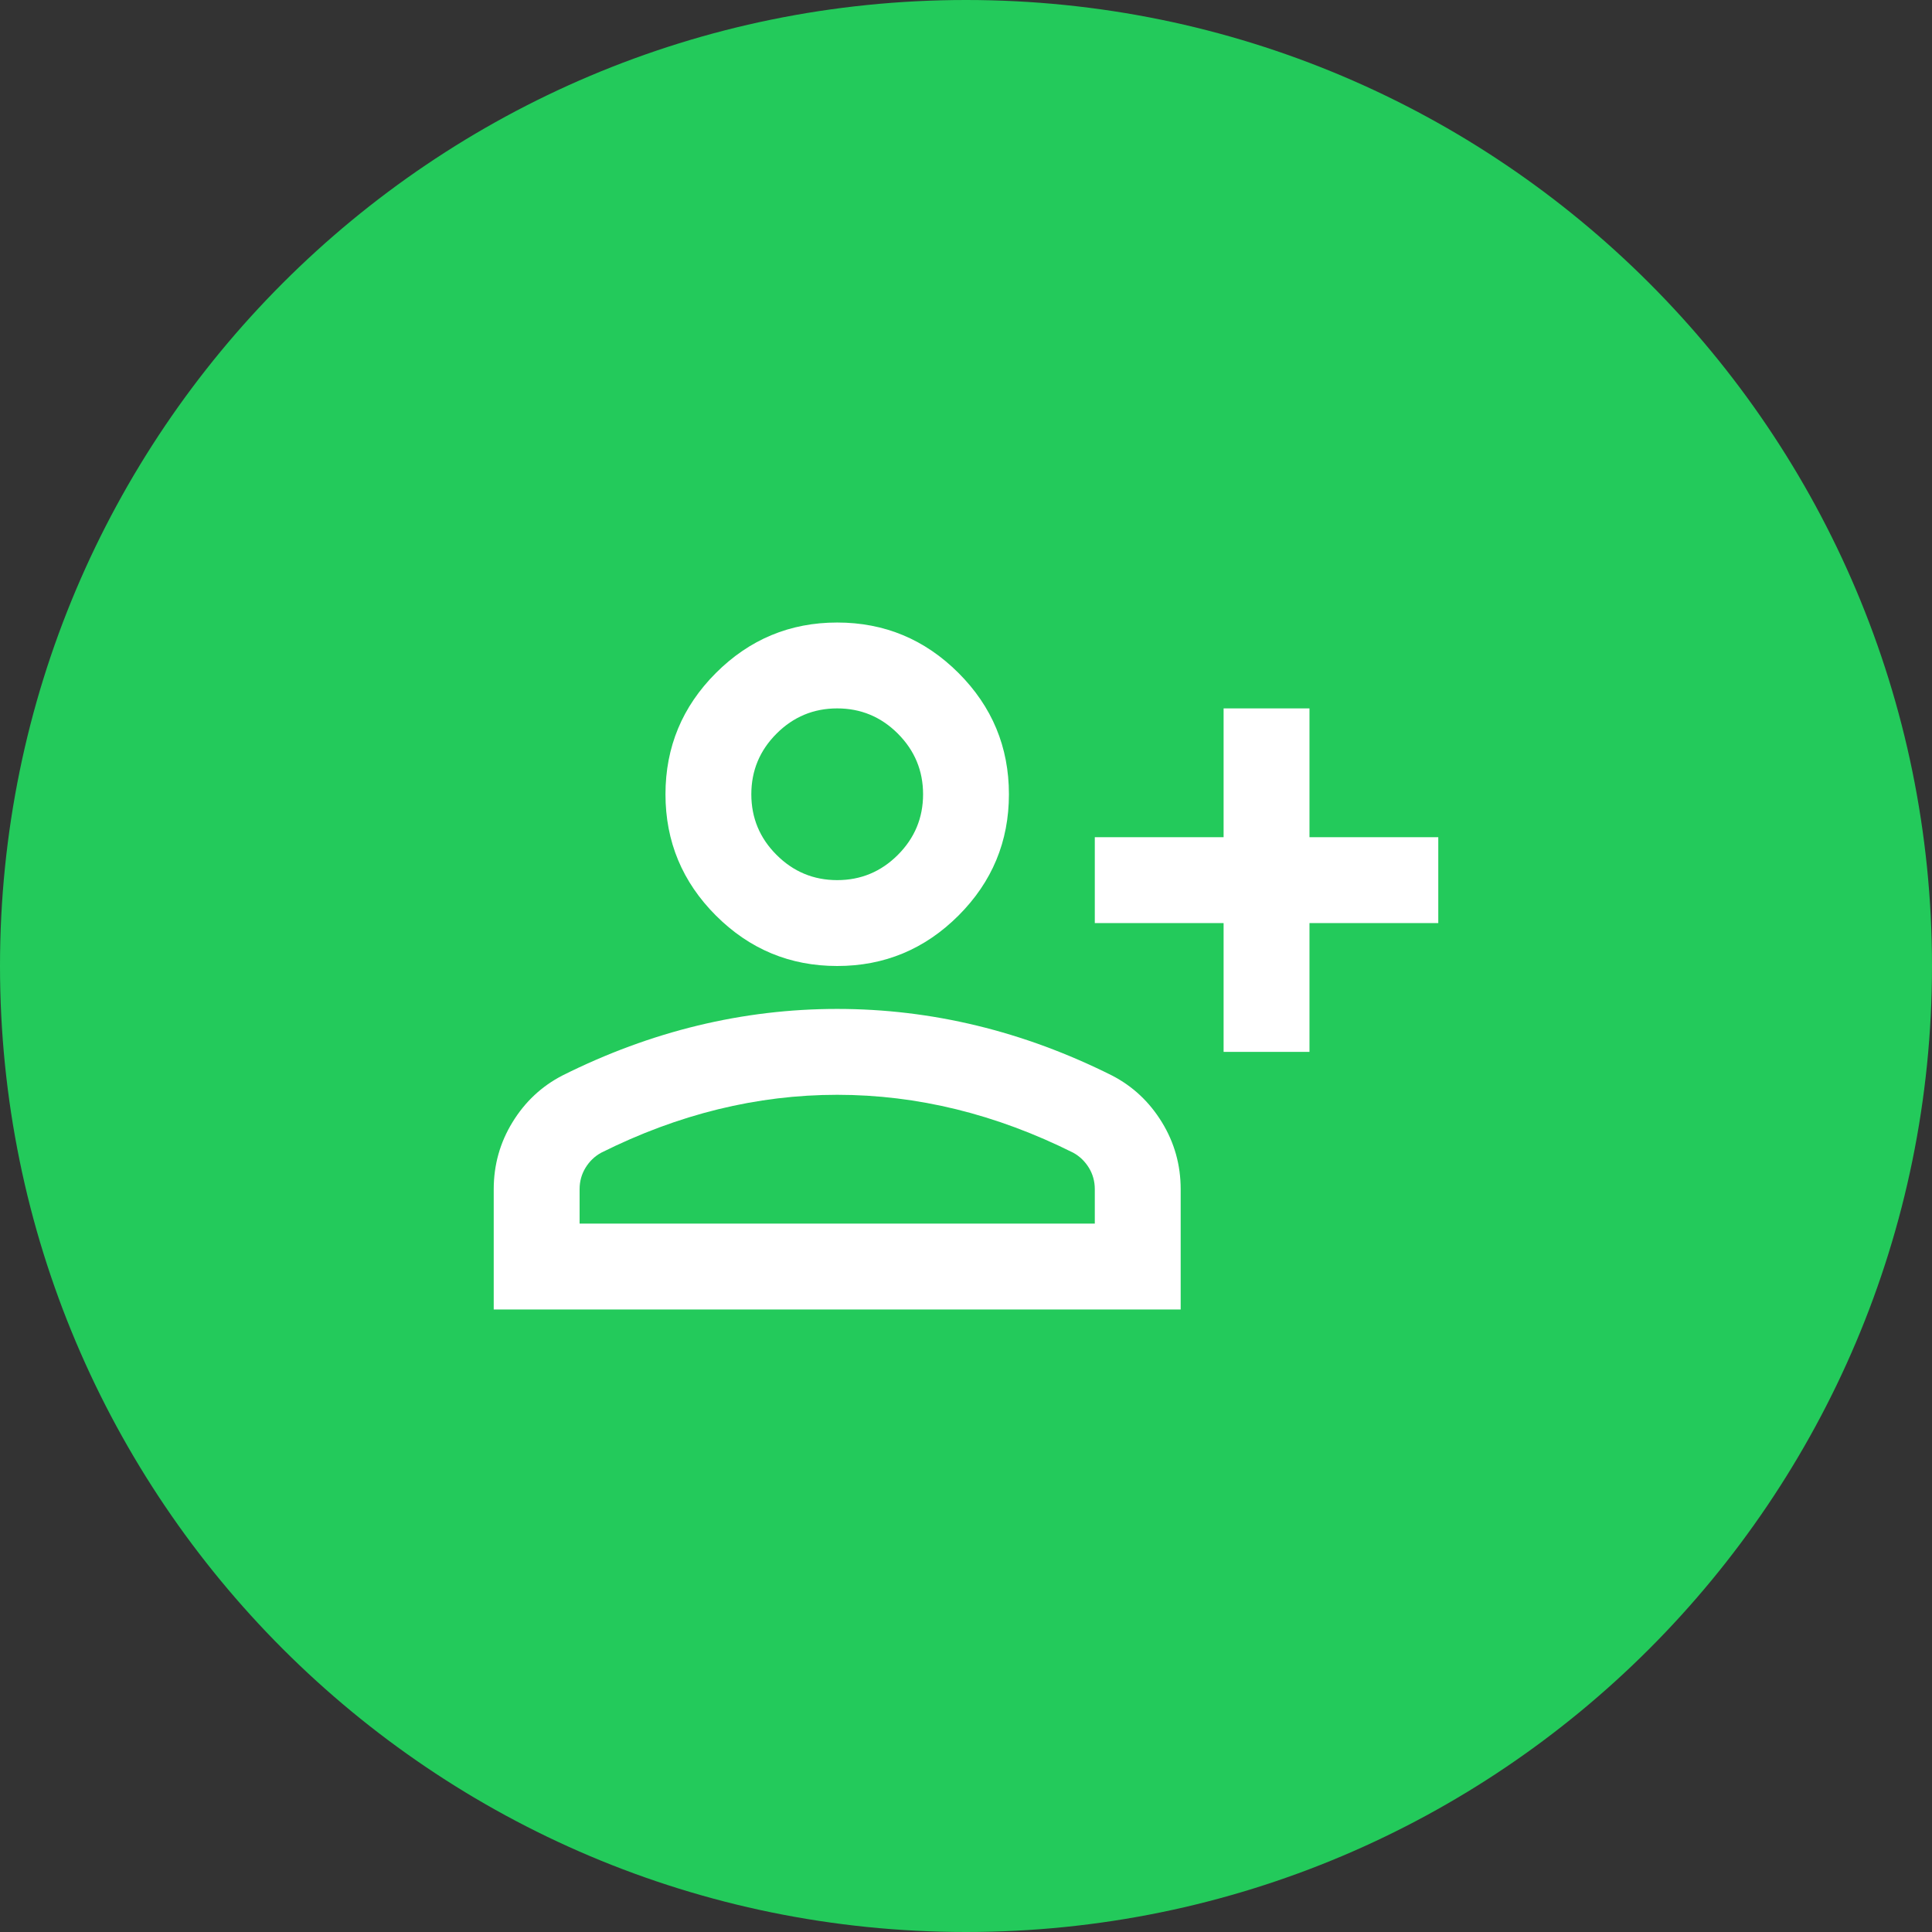
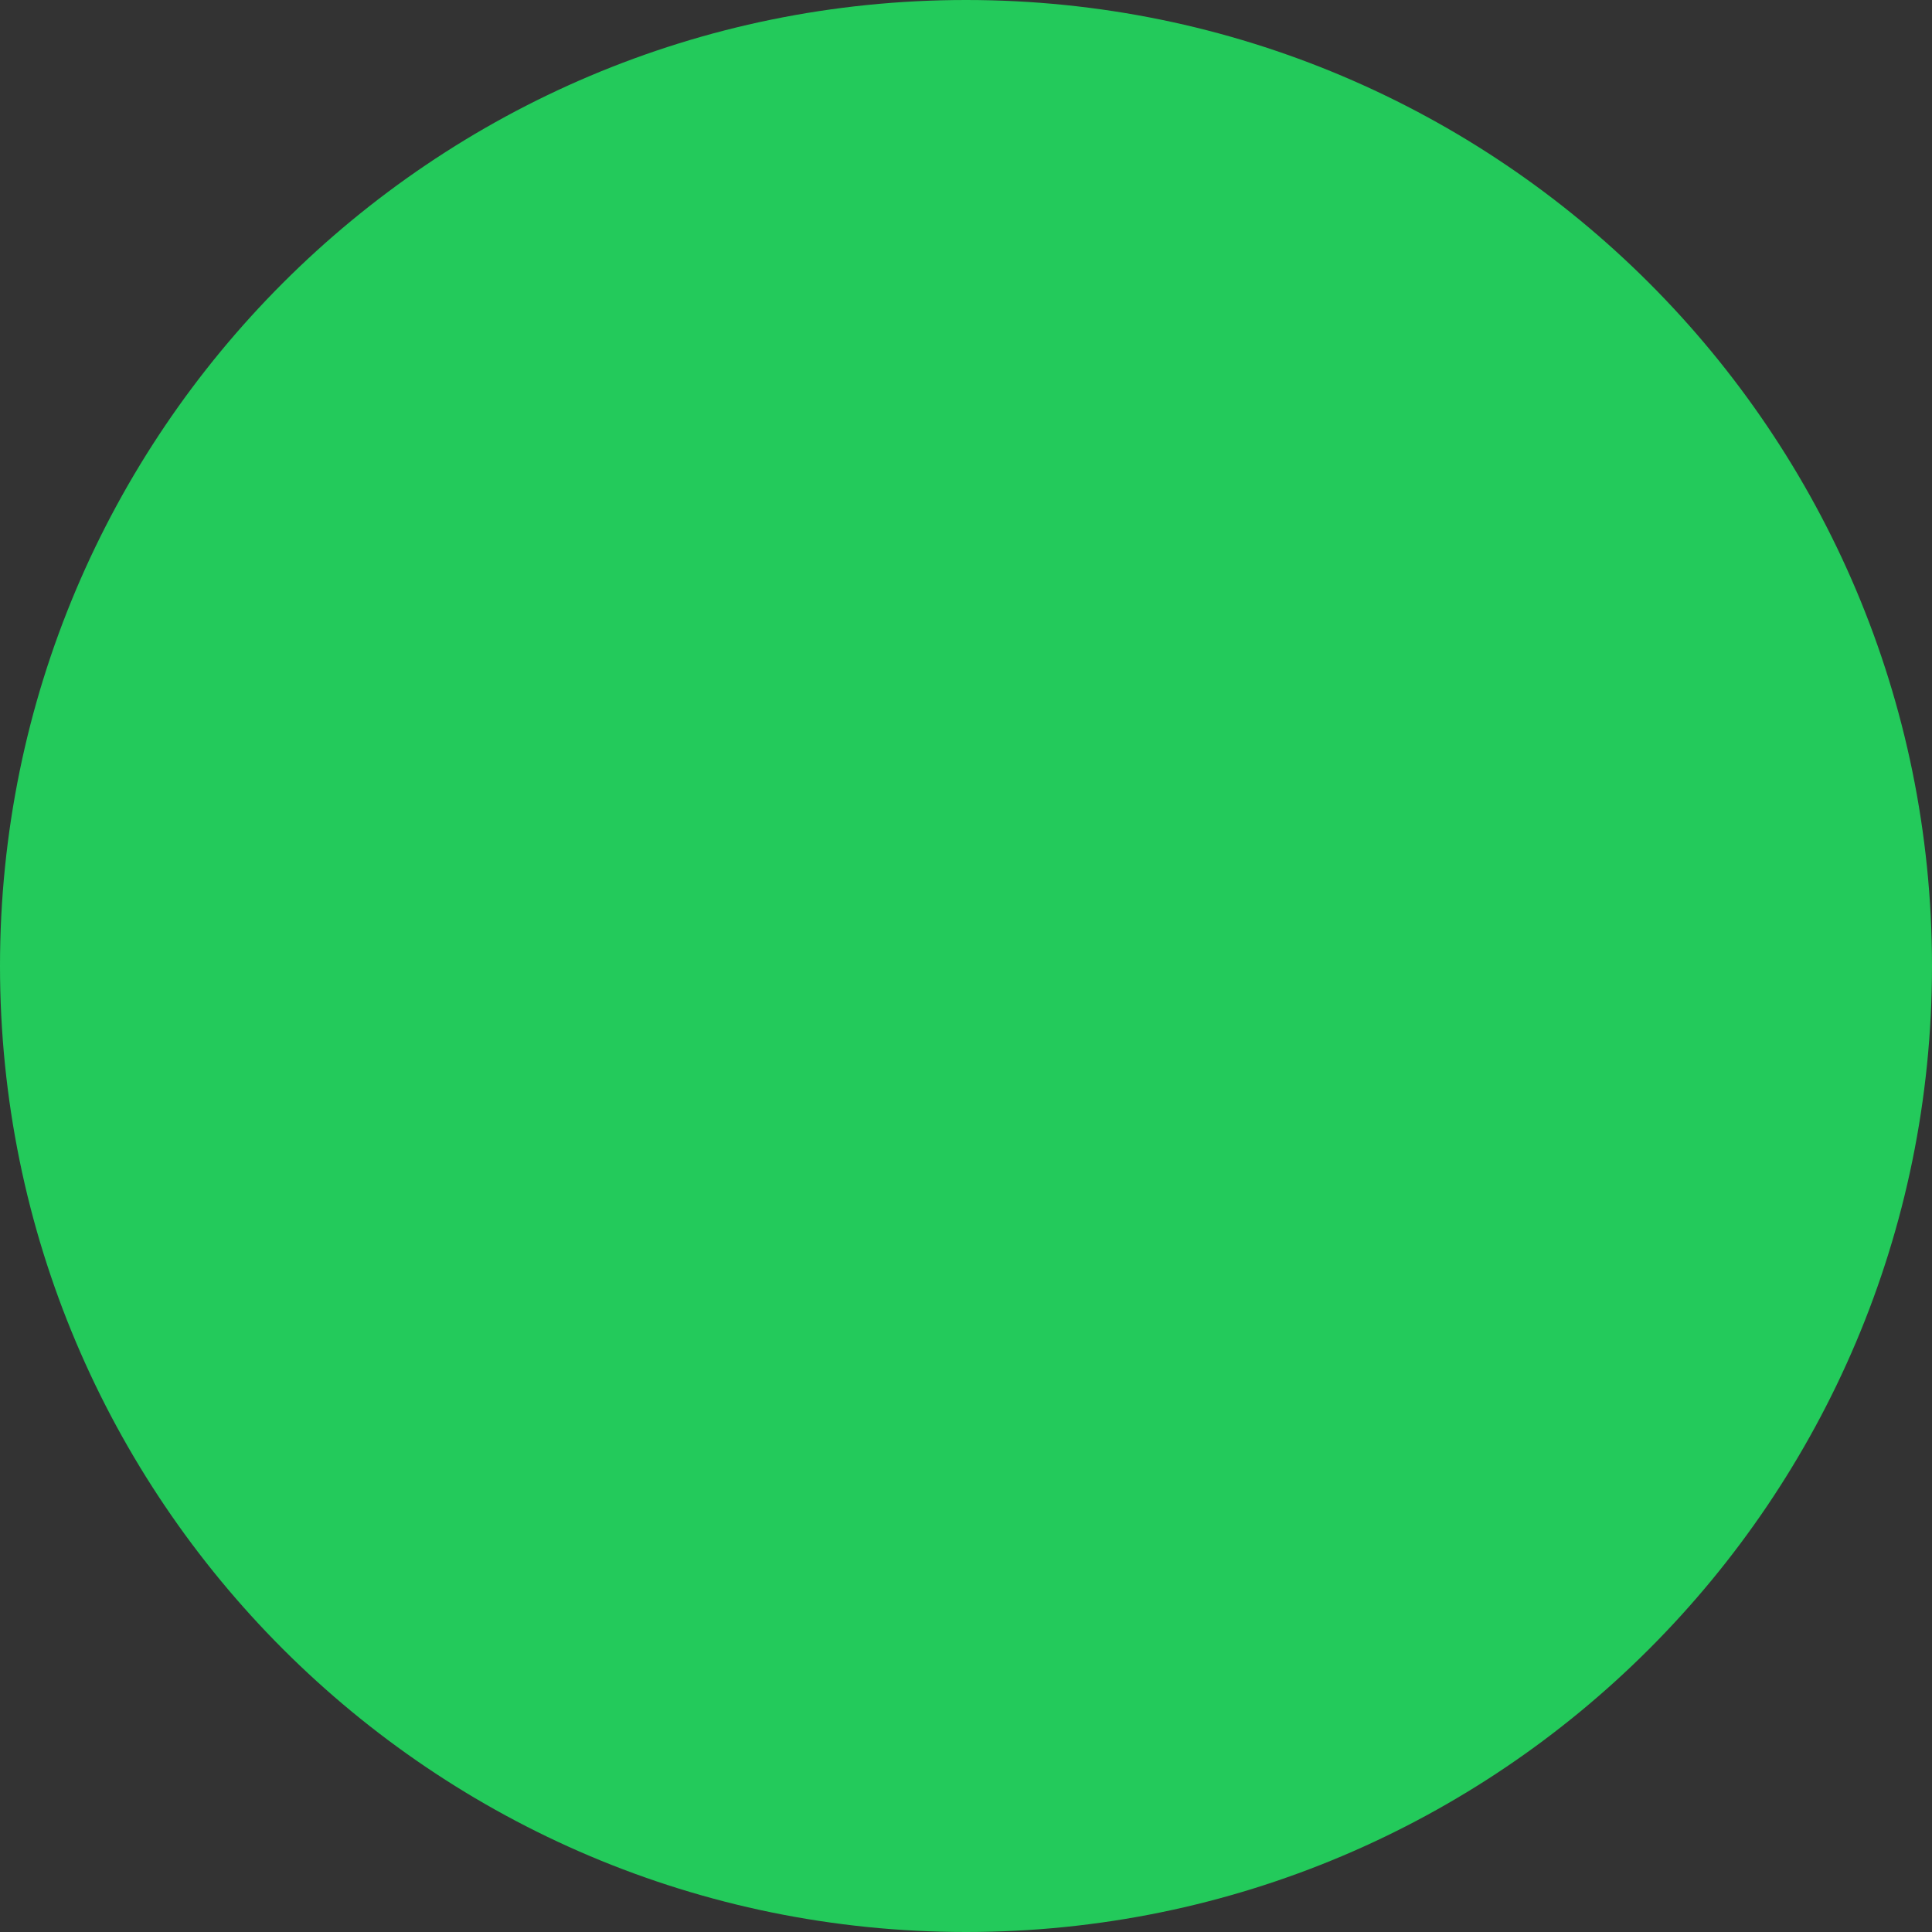
<svg xmlns="http://www.w3.org/2000/svg" width="60" height="60" viewBox="0 0 60 60" fill="none">
  <rect x="0" y="0" width="60" height="60" fill="#333333" stroke="none" />
  <path d="M60 30C60 46.569 46.569 60 30 60C13.431 60 0 46.569 0 30C0 13.431 13.431 0 30 0C46.569 0 60 13.431 60 30Z" fill="#23CA5B" />
  <mask id="mask0_701_104" style="mask-type:alpha" maskUnits="userSpaceOnUse" x="14" y="14" width="32" height="32">
    <rect x="14" y="14" width="32" height="32" fill="#D9D9D9" />
  </mask>
  <g mask="url(#mask0_701_104)">
-     <path d="M38 32.667V28.667H34V26H38V22H40.667V26H44.667V28.667H40.667V32.667H38ZM26 30C24.533 30 23.278 29.478 22.233 28.433C21.189 27.389 20.667 26.133 20.667 24.667C20.667 23.2 21.189 21.944 22.233 20.9C23.278 19.856 24.533 19.333 26 19.333C27.467 19.333 28.722 19.856 29.767 20.9C30.811 21.944 31.333 23.2 31.333 24.667C31.333 26.133 30.811 27.389 29.767 28.433C28.722 29.478 27.467 30 26 30ZM15.333 40.667V36.933C15.333 36.178 15.528 35.483 15.917 34.85C16.305 34.217 16.822 33.733 17.467 33.4C18.844 32.711 20.244 32.194 21.667 31.85C23.089 31.506 24.533 31.333 26 31.333C27.467 31.333 28.911 31.506 30.333 31.85C31.756 32.194 33.156 32.711 34.533 33.4C35.178 33.733 35.694 34.217 36.083 34.85C36.472 35.483 36.667 36.178 36.667 36.933V40.667H15.333ZM18 38H34V36.933C34 36.689 33.939 36.467 33.817 36.267C33.694 36.067 33.533 35.911 33.333 35.8C32.133 35.2 30.922 34.75 29.7 34.45C28.478 34.15 27.244 34 26 34C24.756 34 23.522 34.15 22.3 34.45C21.078 34.75 19.867 35.2 18.667 35.8C18.467 35.911 18.305 36.067 18.183 36.267C18.061 36.467 18 36.689 18 36.933V38ZM26 27.333C26.733 27.333 27.361 27.072 27.883 26.55C28.405 26.028 28.667 25.4 28.667 24.667C28.667 23.933 28.405 23.306 27.883 22.783C27.361 22.261 26.733 22 26 22C25.267 22 24.639 22.261 24.117 22.783C23.594 23.306 23.333 23.933 23.333 24.667C23.333 25.4 23.594 26.028 24.117 26.55C24.639 27.072 25.267 27.333 26 27.333Z" fill="white" />
-   </g>
+     </g>
</svg>